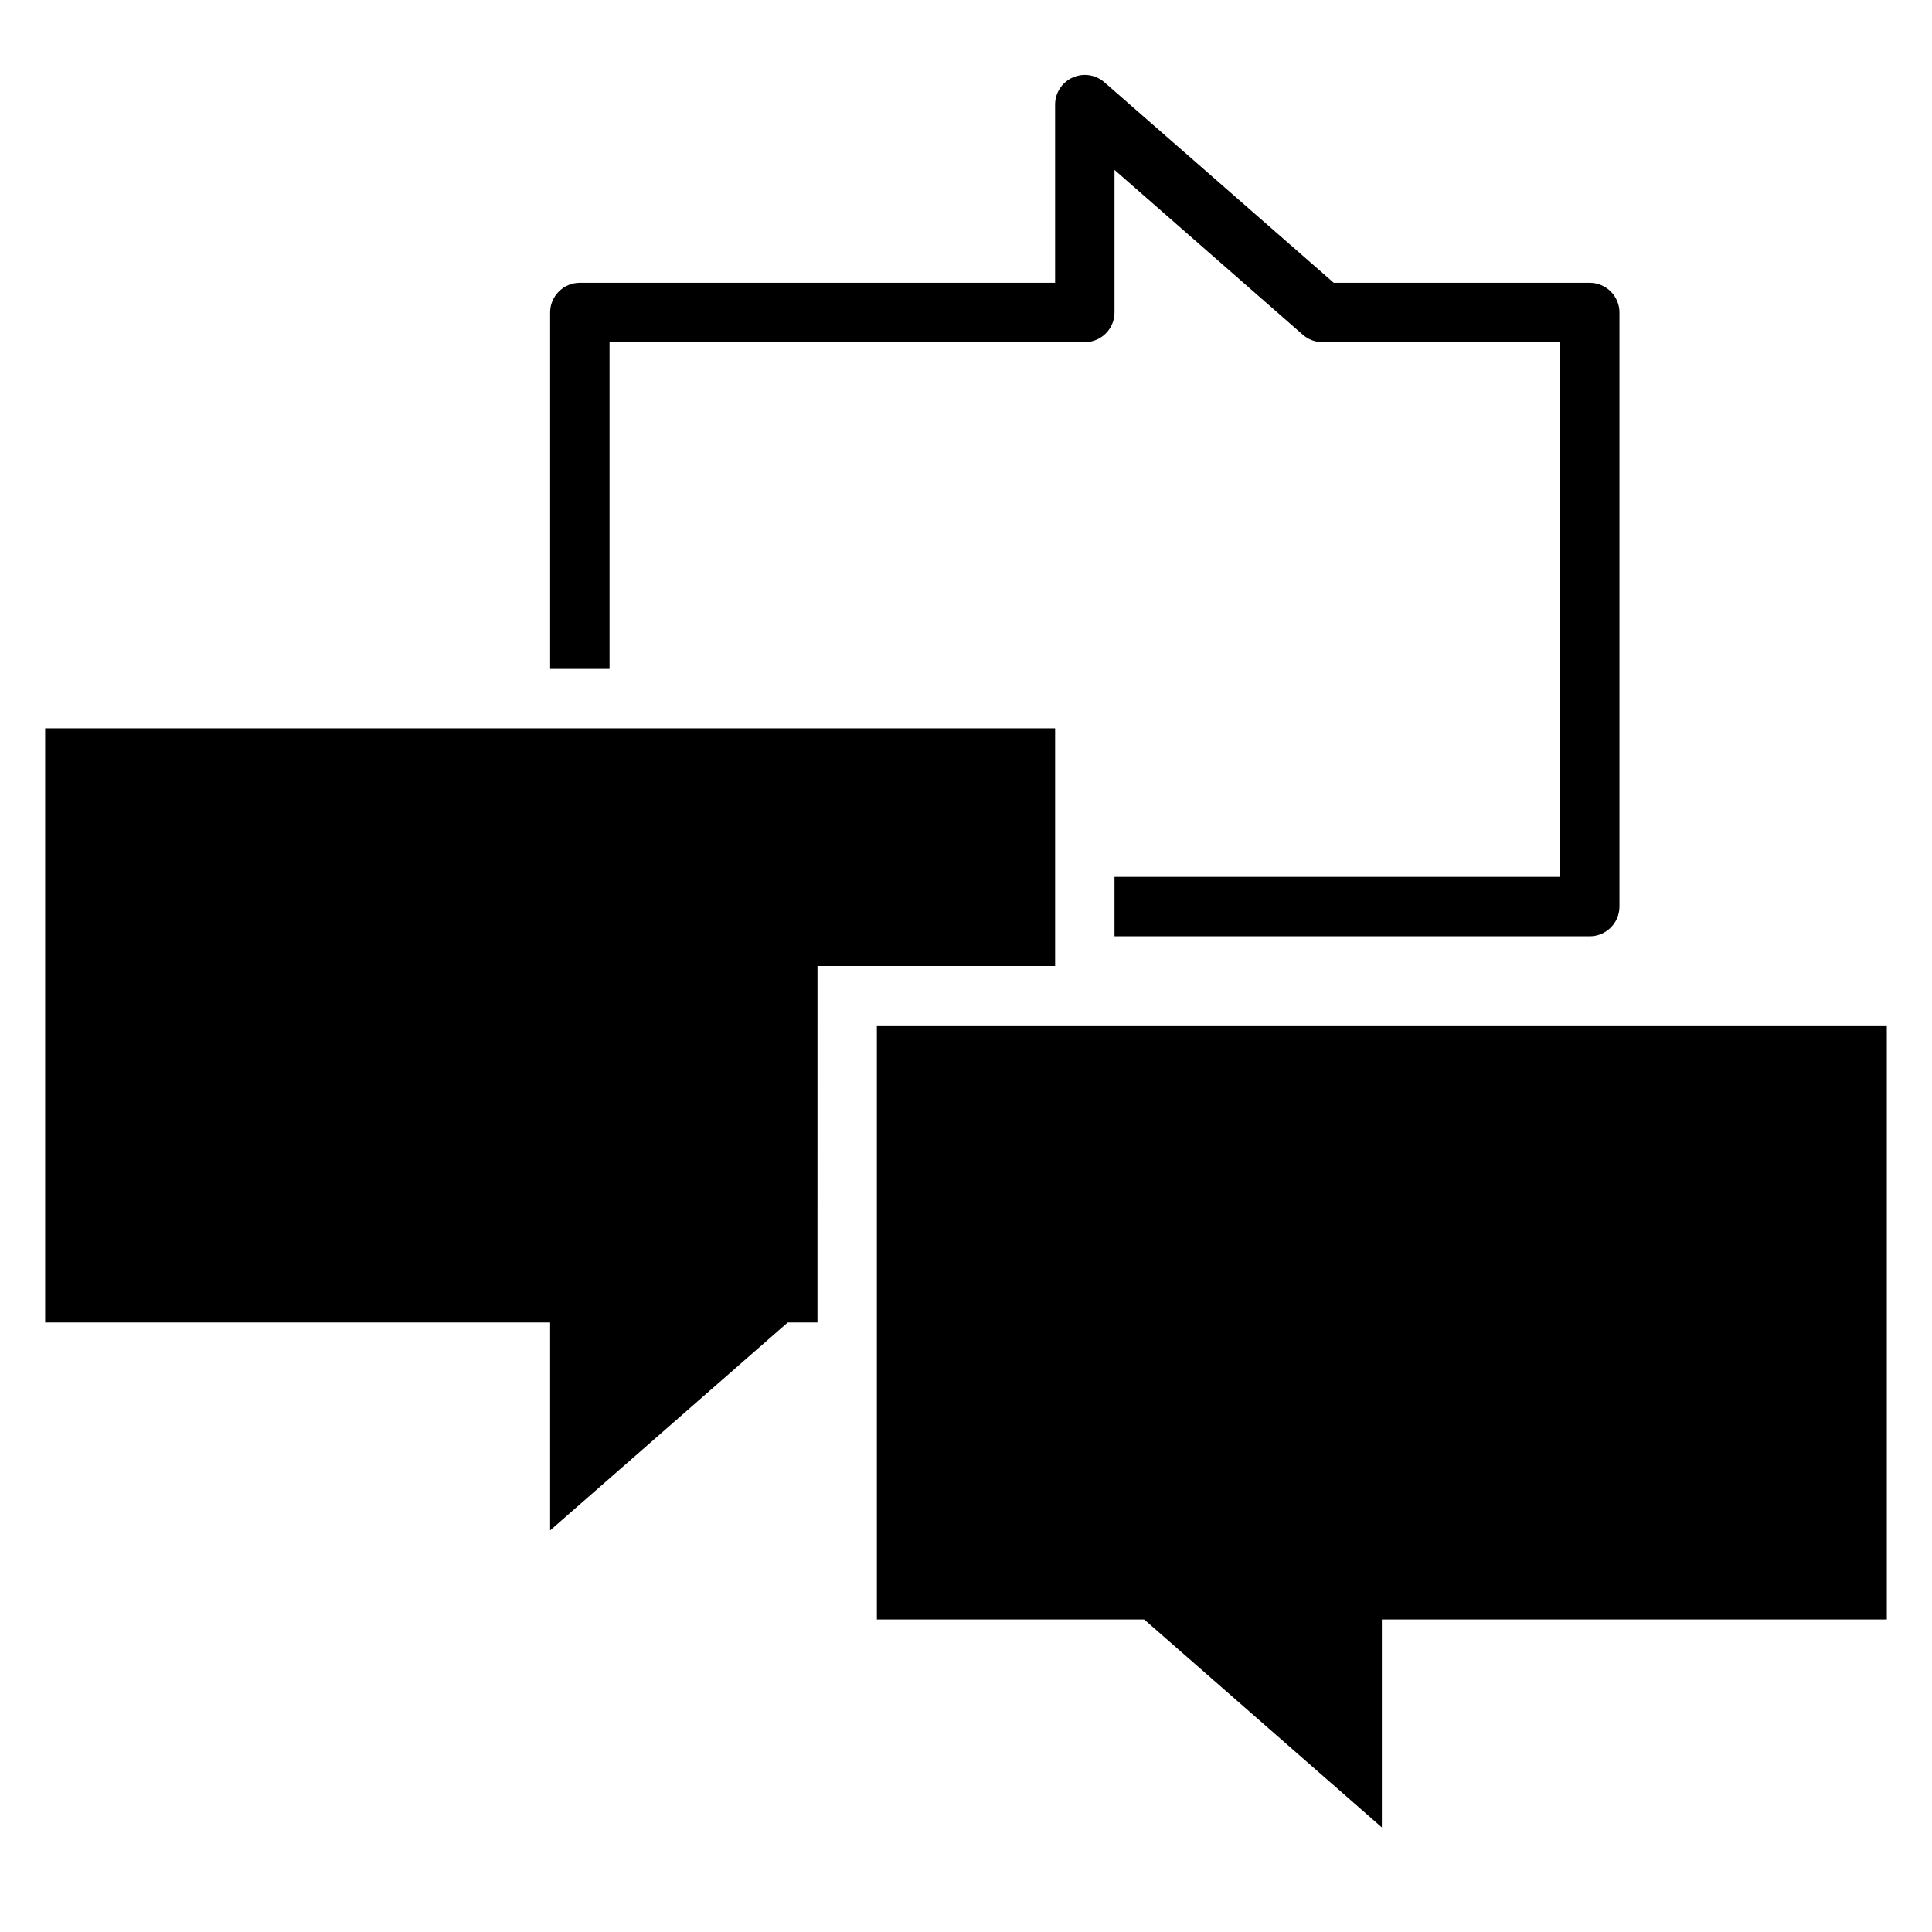
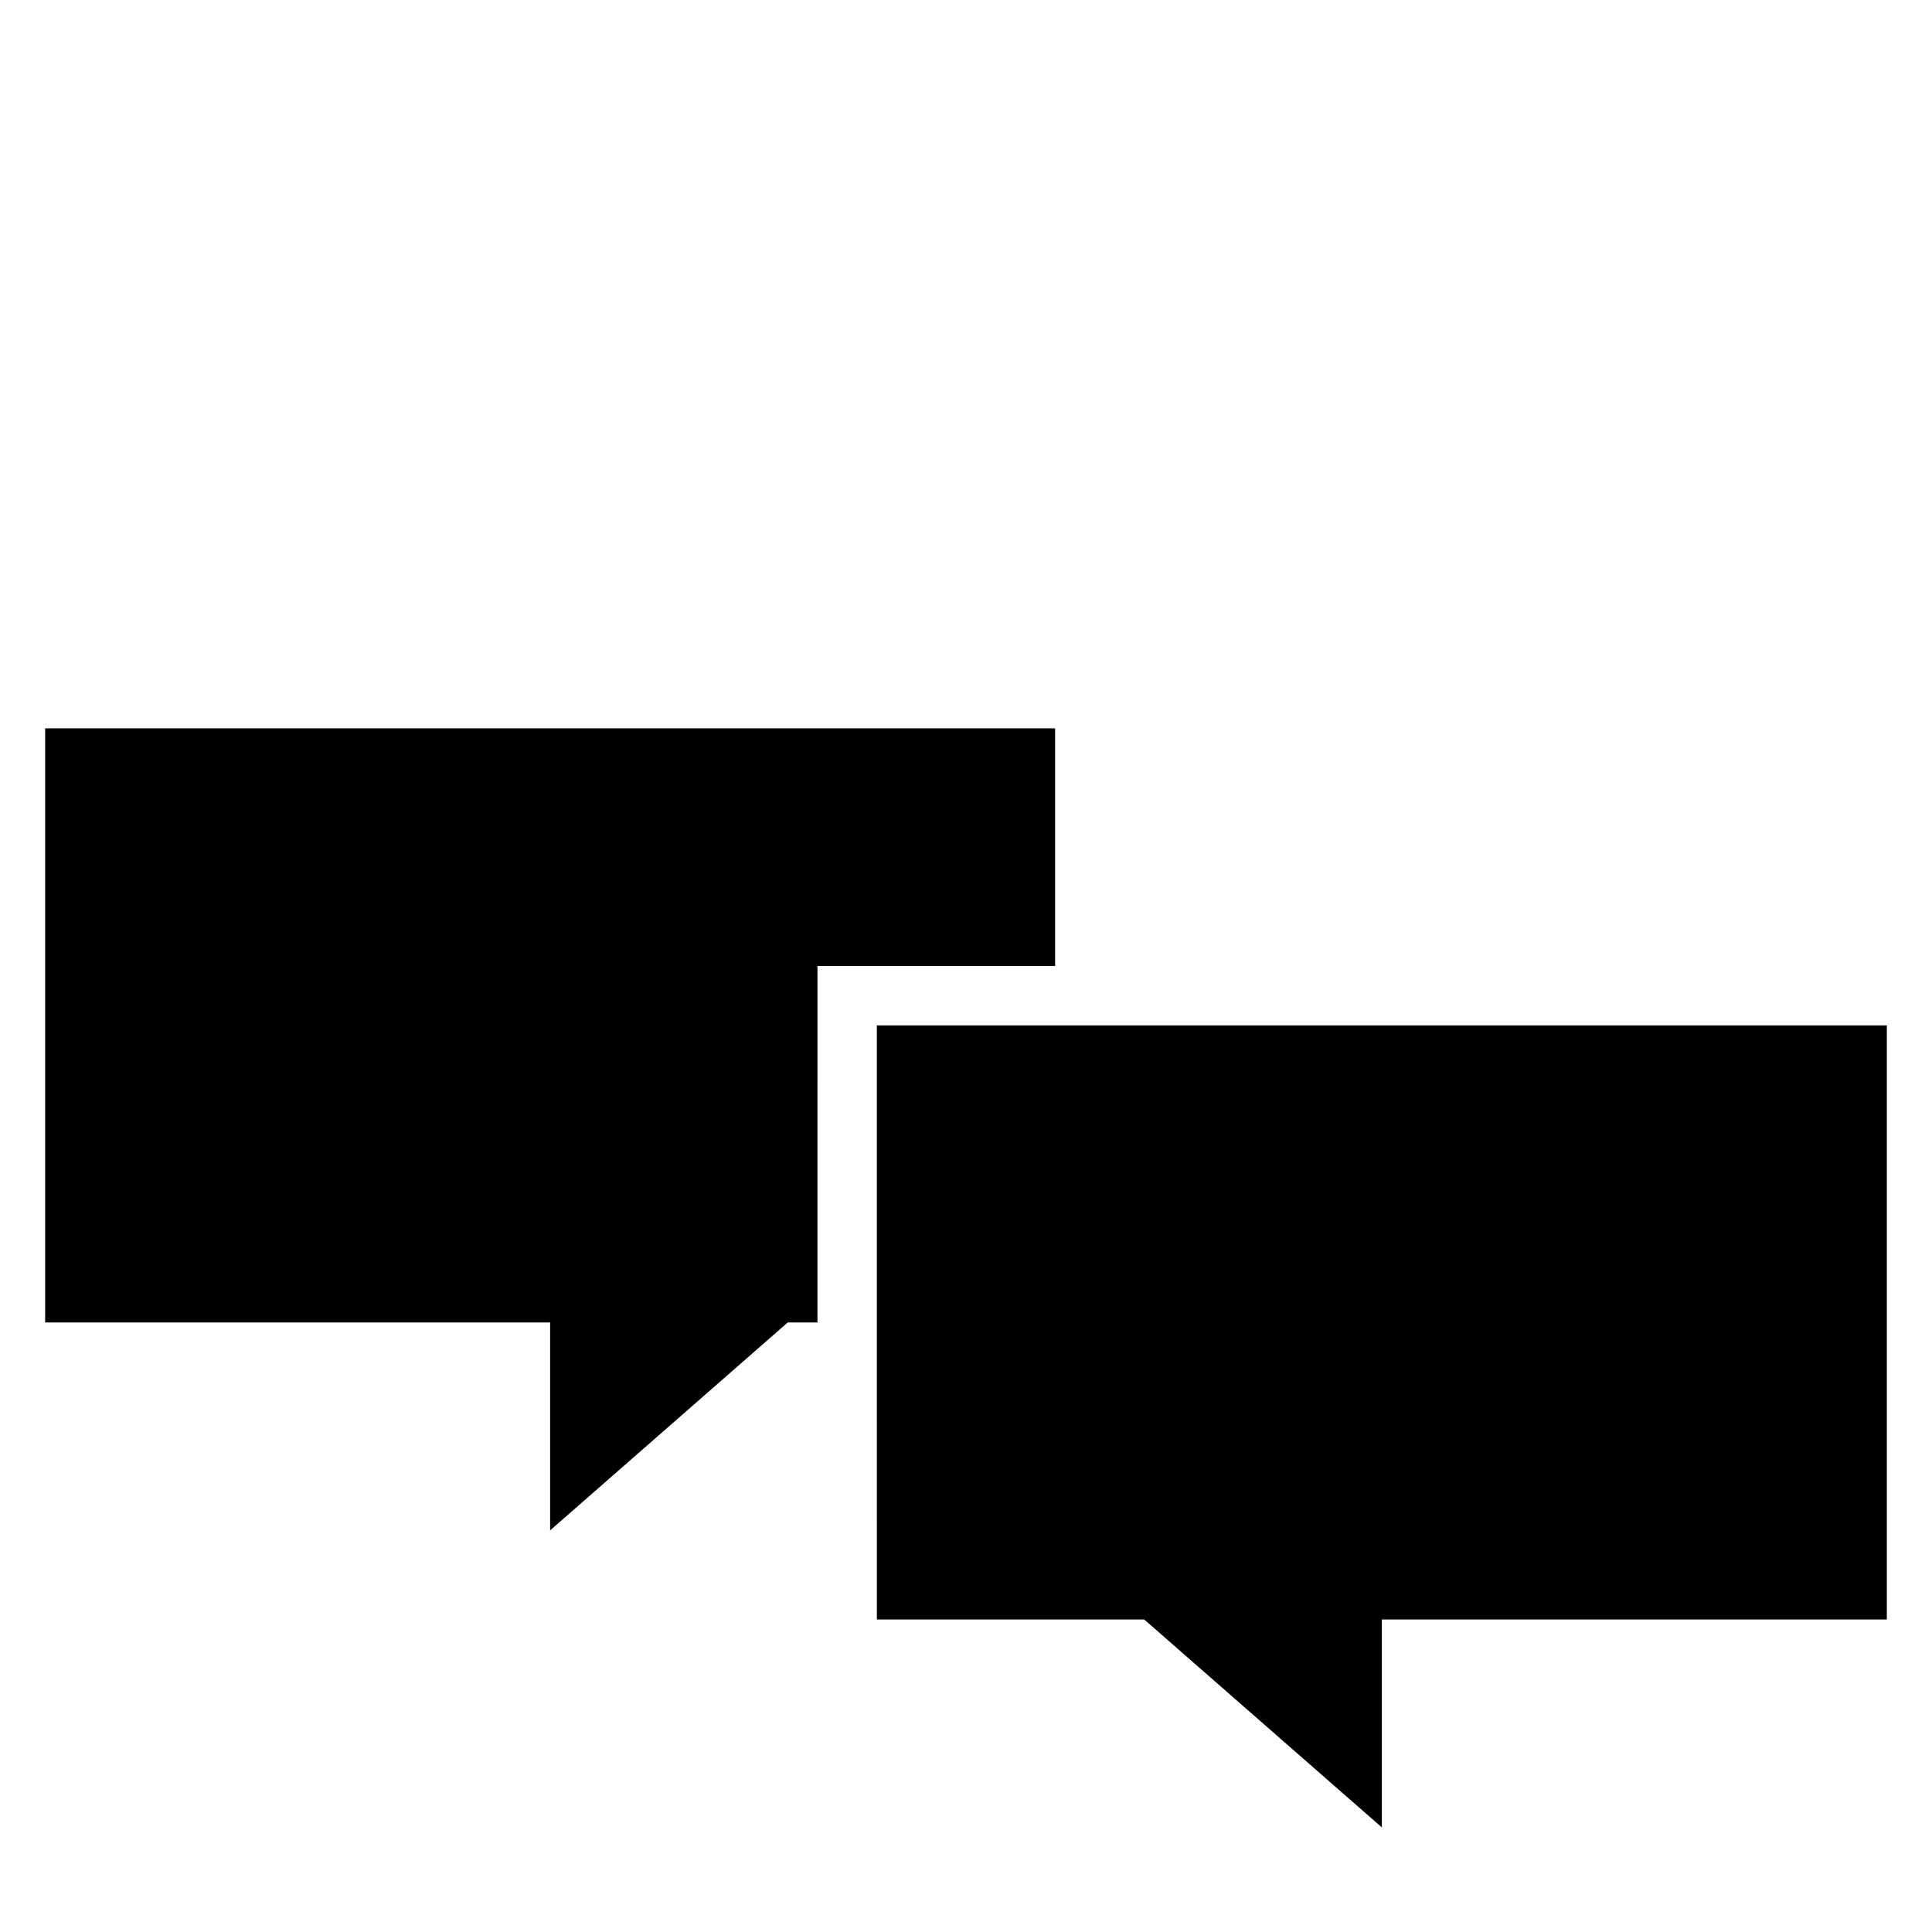
<svg xmlns="http://www.w3.org/2000/svg" fill="#000000" width="800px" height="800px" version="1.1" viewBox="144 144 512 512">
  <g>
    <path d="m376.38 573.18h70.848l62.977 55.105v-55.105h133.82v-157.44h-267.65z" />
    <path d="m360.64 400h62.977v-62.977h-267.65v157.44h133.82v55.105l62.977-55.105h7.871z" />
-     <path d="m565.31 218.94h-67.855l-60.773-53.137c-2.363-2.047-5.59-2.519-8.422-1.258-2.836 1.258-4.648 4.094-4.648 7.164v47.23h-125.95c-4.328 0-7.871 3.543-7.871 7.871v94.465h15.742v-86.59h125.95c4.328 0 7.871-3.543 7.871-7.871v-37.789l49.91 43.691c1.414 1.258 3.305 1.969 5.191 1.969h62.977v141.7h-118.08v15.742h125.95c4.328 0 7.871-3.543 7.871-7.871v-157.44c0-4.328-3.543-7.871-7.871-7.871z" />
  </g>
</svg>